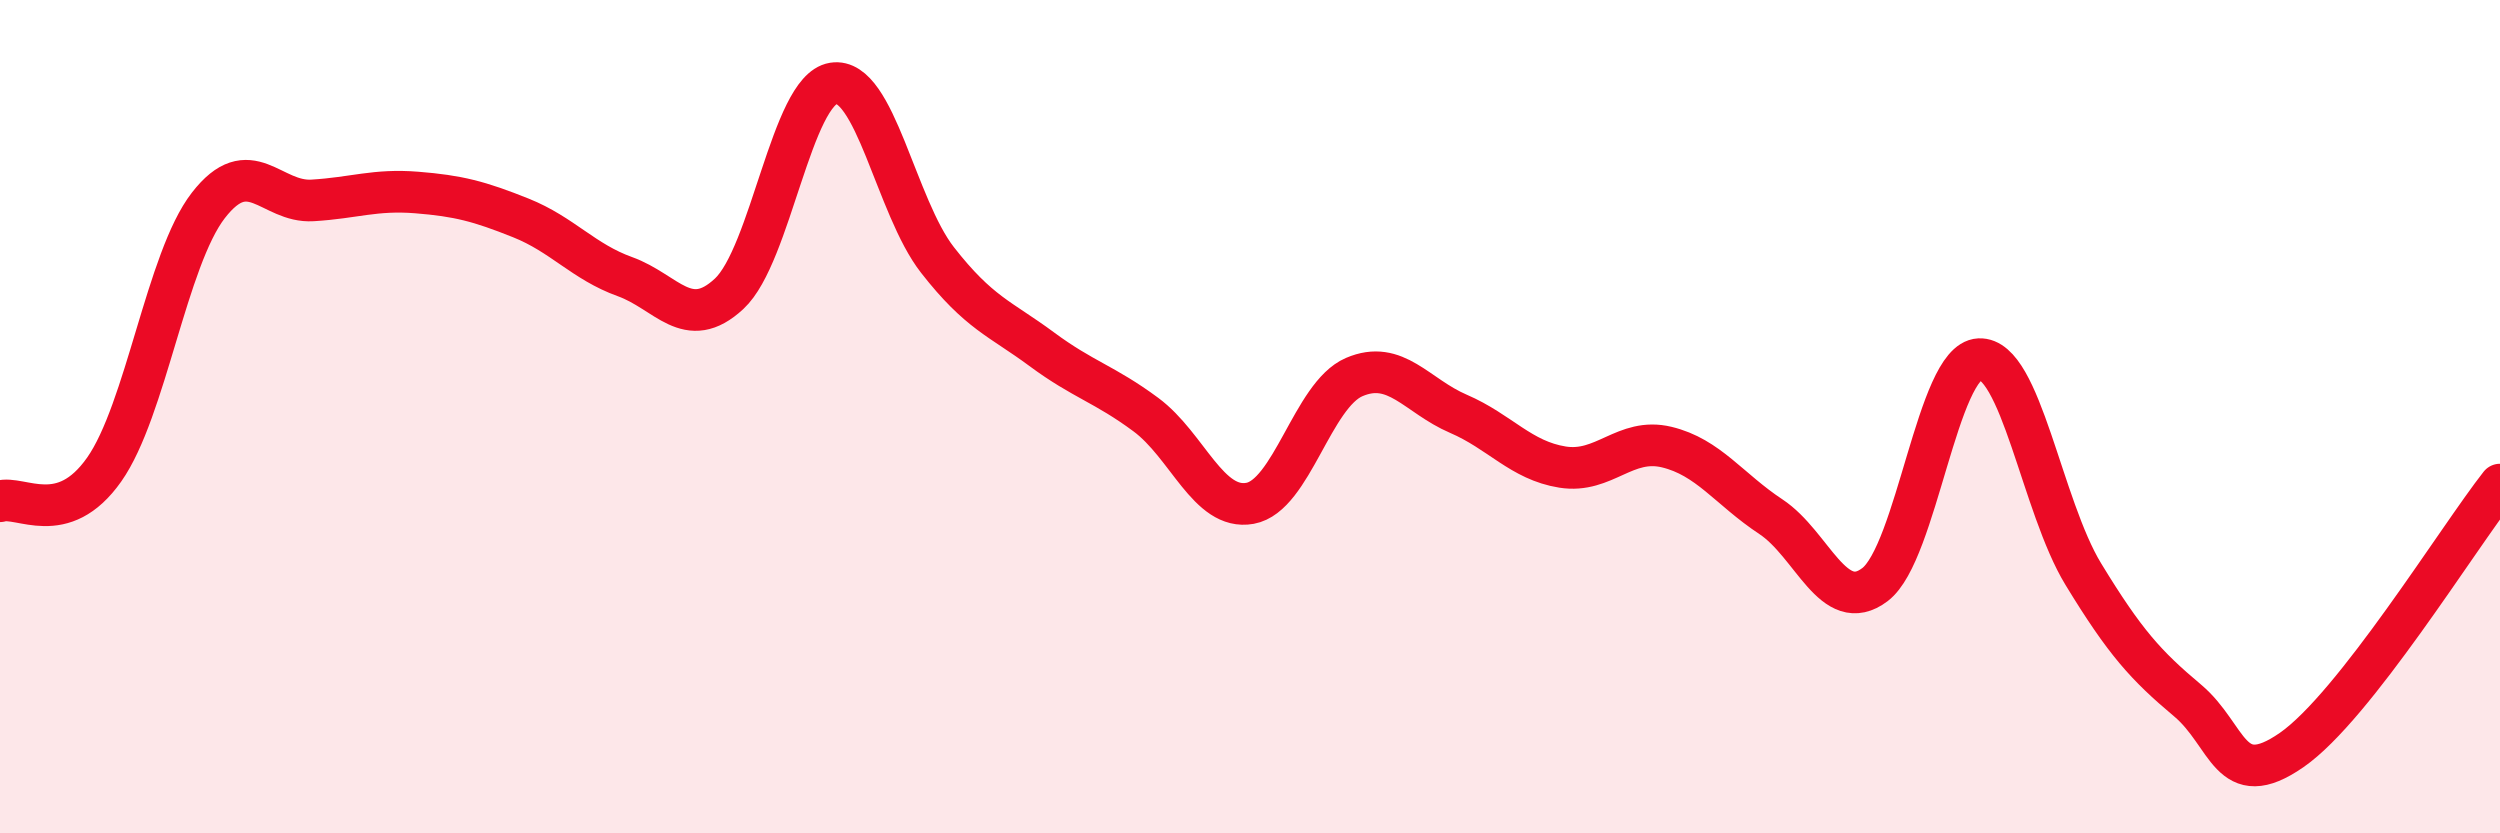
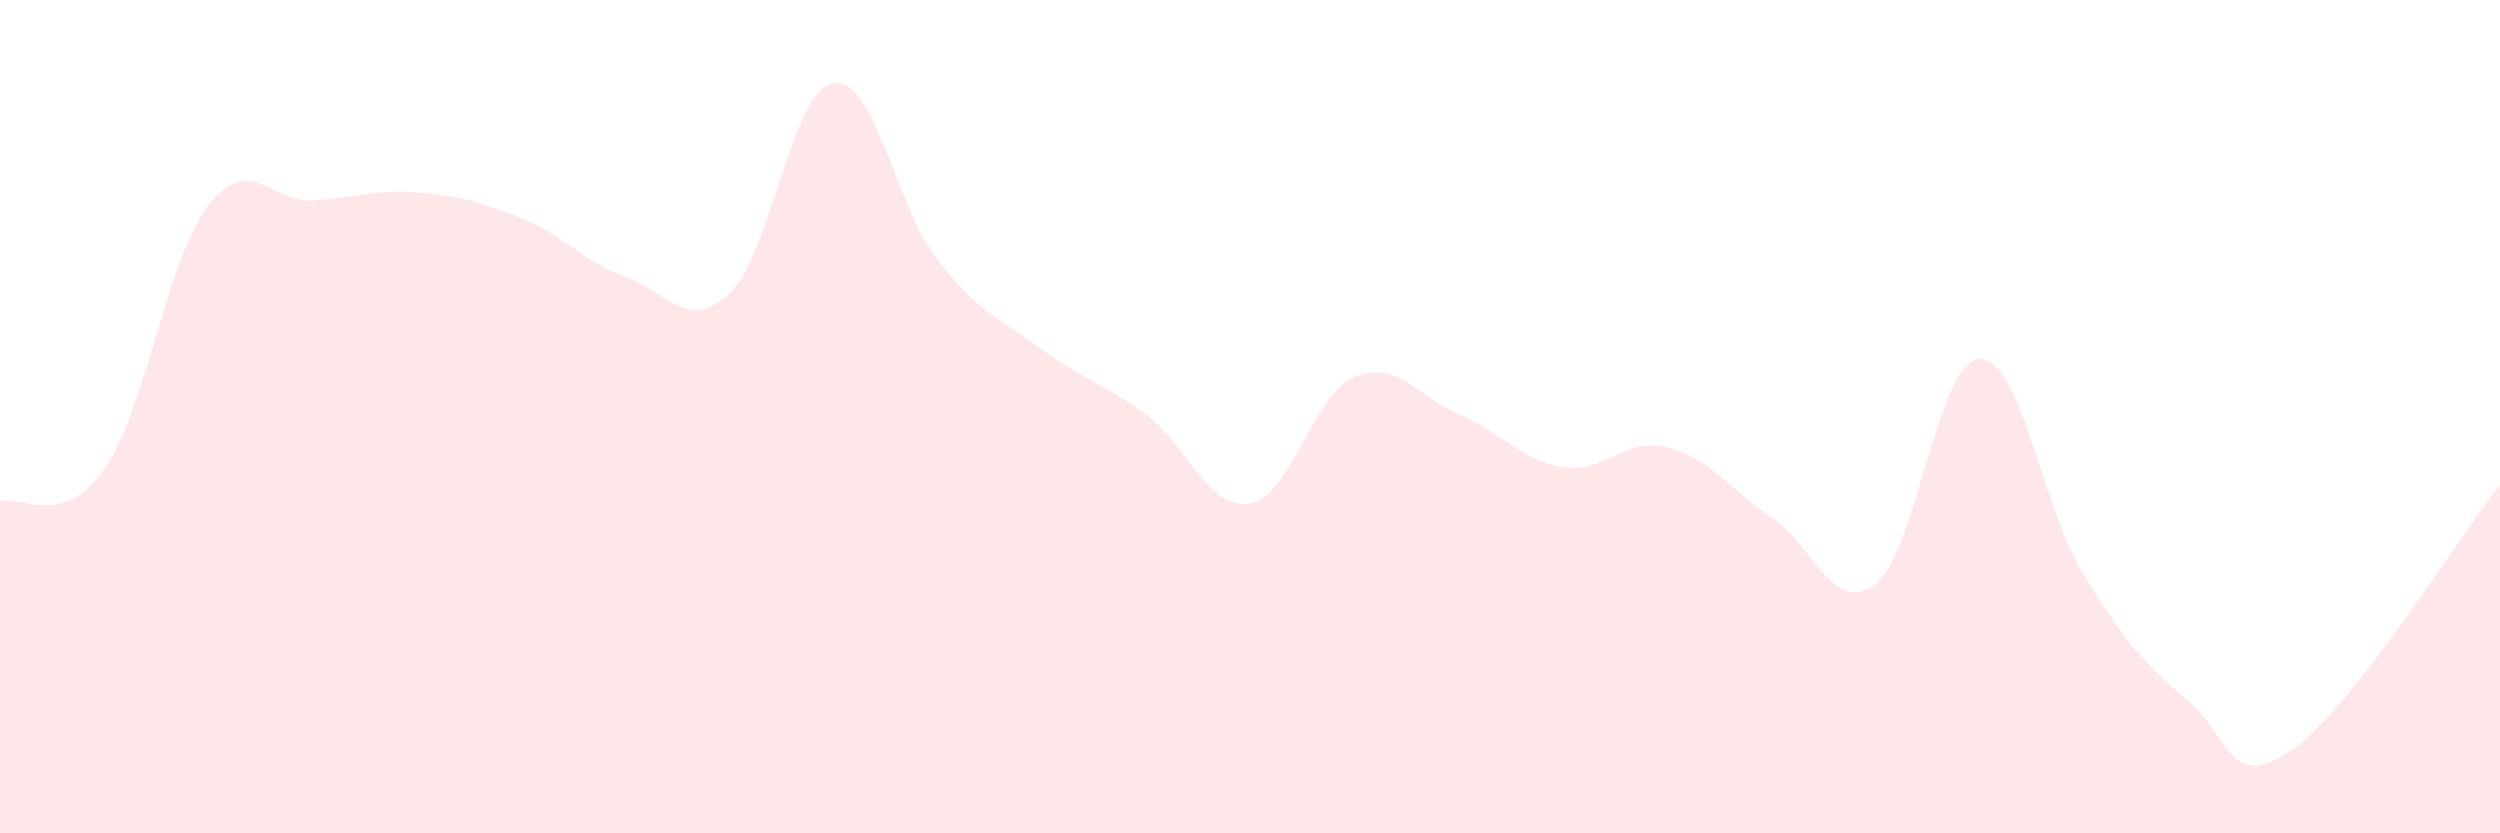
<svg xmlns="http://www.w3.org/2000/svg" width="60" height="20" viewBox="0 0 60 20">
  <path d="M 0,12.03 C 0.5,11.88 1.5,12.69 2.5,11.27 C 3.5,9.85 4,6.22 5,4.93 C 6,3.64 6.5,4.87 7.5,4.81 C 8.5,4.75 9,4.54 10,4.62 C 11,4.7 11.5,4.83 12.5,5.23 C 13.5,5.63 14,6.28 15,6.64 C 16,7 16.5,7.98 17.5,7.05 C 18.5,6.12 19,2.16 20,2 C 21,1.84 21.5,4.96 22.5,6.24 C 23.5,7.52 24,7.64 25,8.38 C 26,9.12 26.5,9.21 27.5,9.95 C 28.5,10.69 29,12.26 30,12.08 C 31,11.9 31.5,9.48 32.5,9.05 C 33.5,8.62 34,9.5 35,9.93 C 36,10.36 36.5,11.05 37.5,11.21 C 38.5,11.37 39,10.49 40,10.73 C 41,10.97 41.5,11.74 42.5,12.4 C 43.5,13.06 44,14.79 45,14.03 C 46,13.27 46.5,8.67 47.5,8.62 C 48.5,8.57 49,12.14 50,13.78 C 51,15.42 51.5,15.97 52.5,16.81 C 53.5,17.65 53.5,19.04 55,18 C 56.5,16.96 59,12.9 60,11.63L60 20L0 20Z" fill="#EB0A25" opacity="0.1" stroke-linecap="round" stroke-linejoin="round" />
-   <path d="M 0,12.03 C 0.5,11.88 1.5,12.69 2.5,11.27 C 3.5,9.85 4,6.22 5,4.93 C 6,3.64 6.5,4.87 7.5,4.81 C 8.5,4.75 9,4.54 10,4.62 C 11,4.7 11.5,4.83 12.5,5.23 C 13.5,5.63 14,6.28 15,6.64 C 16,7 16.5,7.98 17.5,7.05 C 18.5,6.12 19,2.16 20,2 C 21,1.84 21.5,4.96 22.5,6.24 C 23.5,7.52 24,7.64 25,8.38 C 26,9.12 26.5,9.21 27.5,9.95 C 28.5,10.69 29,12.26 30,12.08 C 31,11.9 31.5,9.48 32.5,9.05 C 33.5,8.62 34,9.5 35,9.93 C 36,10.36 36.5,11.05 37.5,11.21 C 38.5,11.37 39,10.49 40,10.73 C 41,10.97 41.5,11.74 42.5,12.4 C 43.5,13.06 44,14.79 45,14.03 C 46,13.27 46.5,8.67 47.5,8.62 C 48.5,8.57 49,12.14 50,13.78 C 51,15.42 51.5,15.97 52.5,16.81 C 53.5,17.65 53.5,19.04 55,18 C 56.5,16.96 59,12.9 60,11.63" stroke="#EB0A25" stroke-width="1" fill="none" stroke-linecap="round" stroke-linejoin="round" />
</svg>